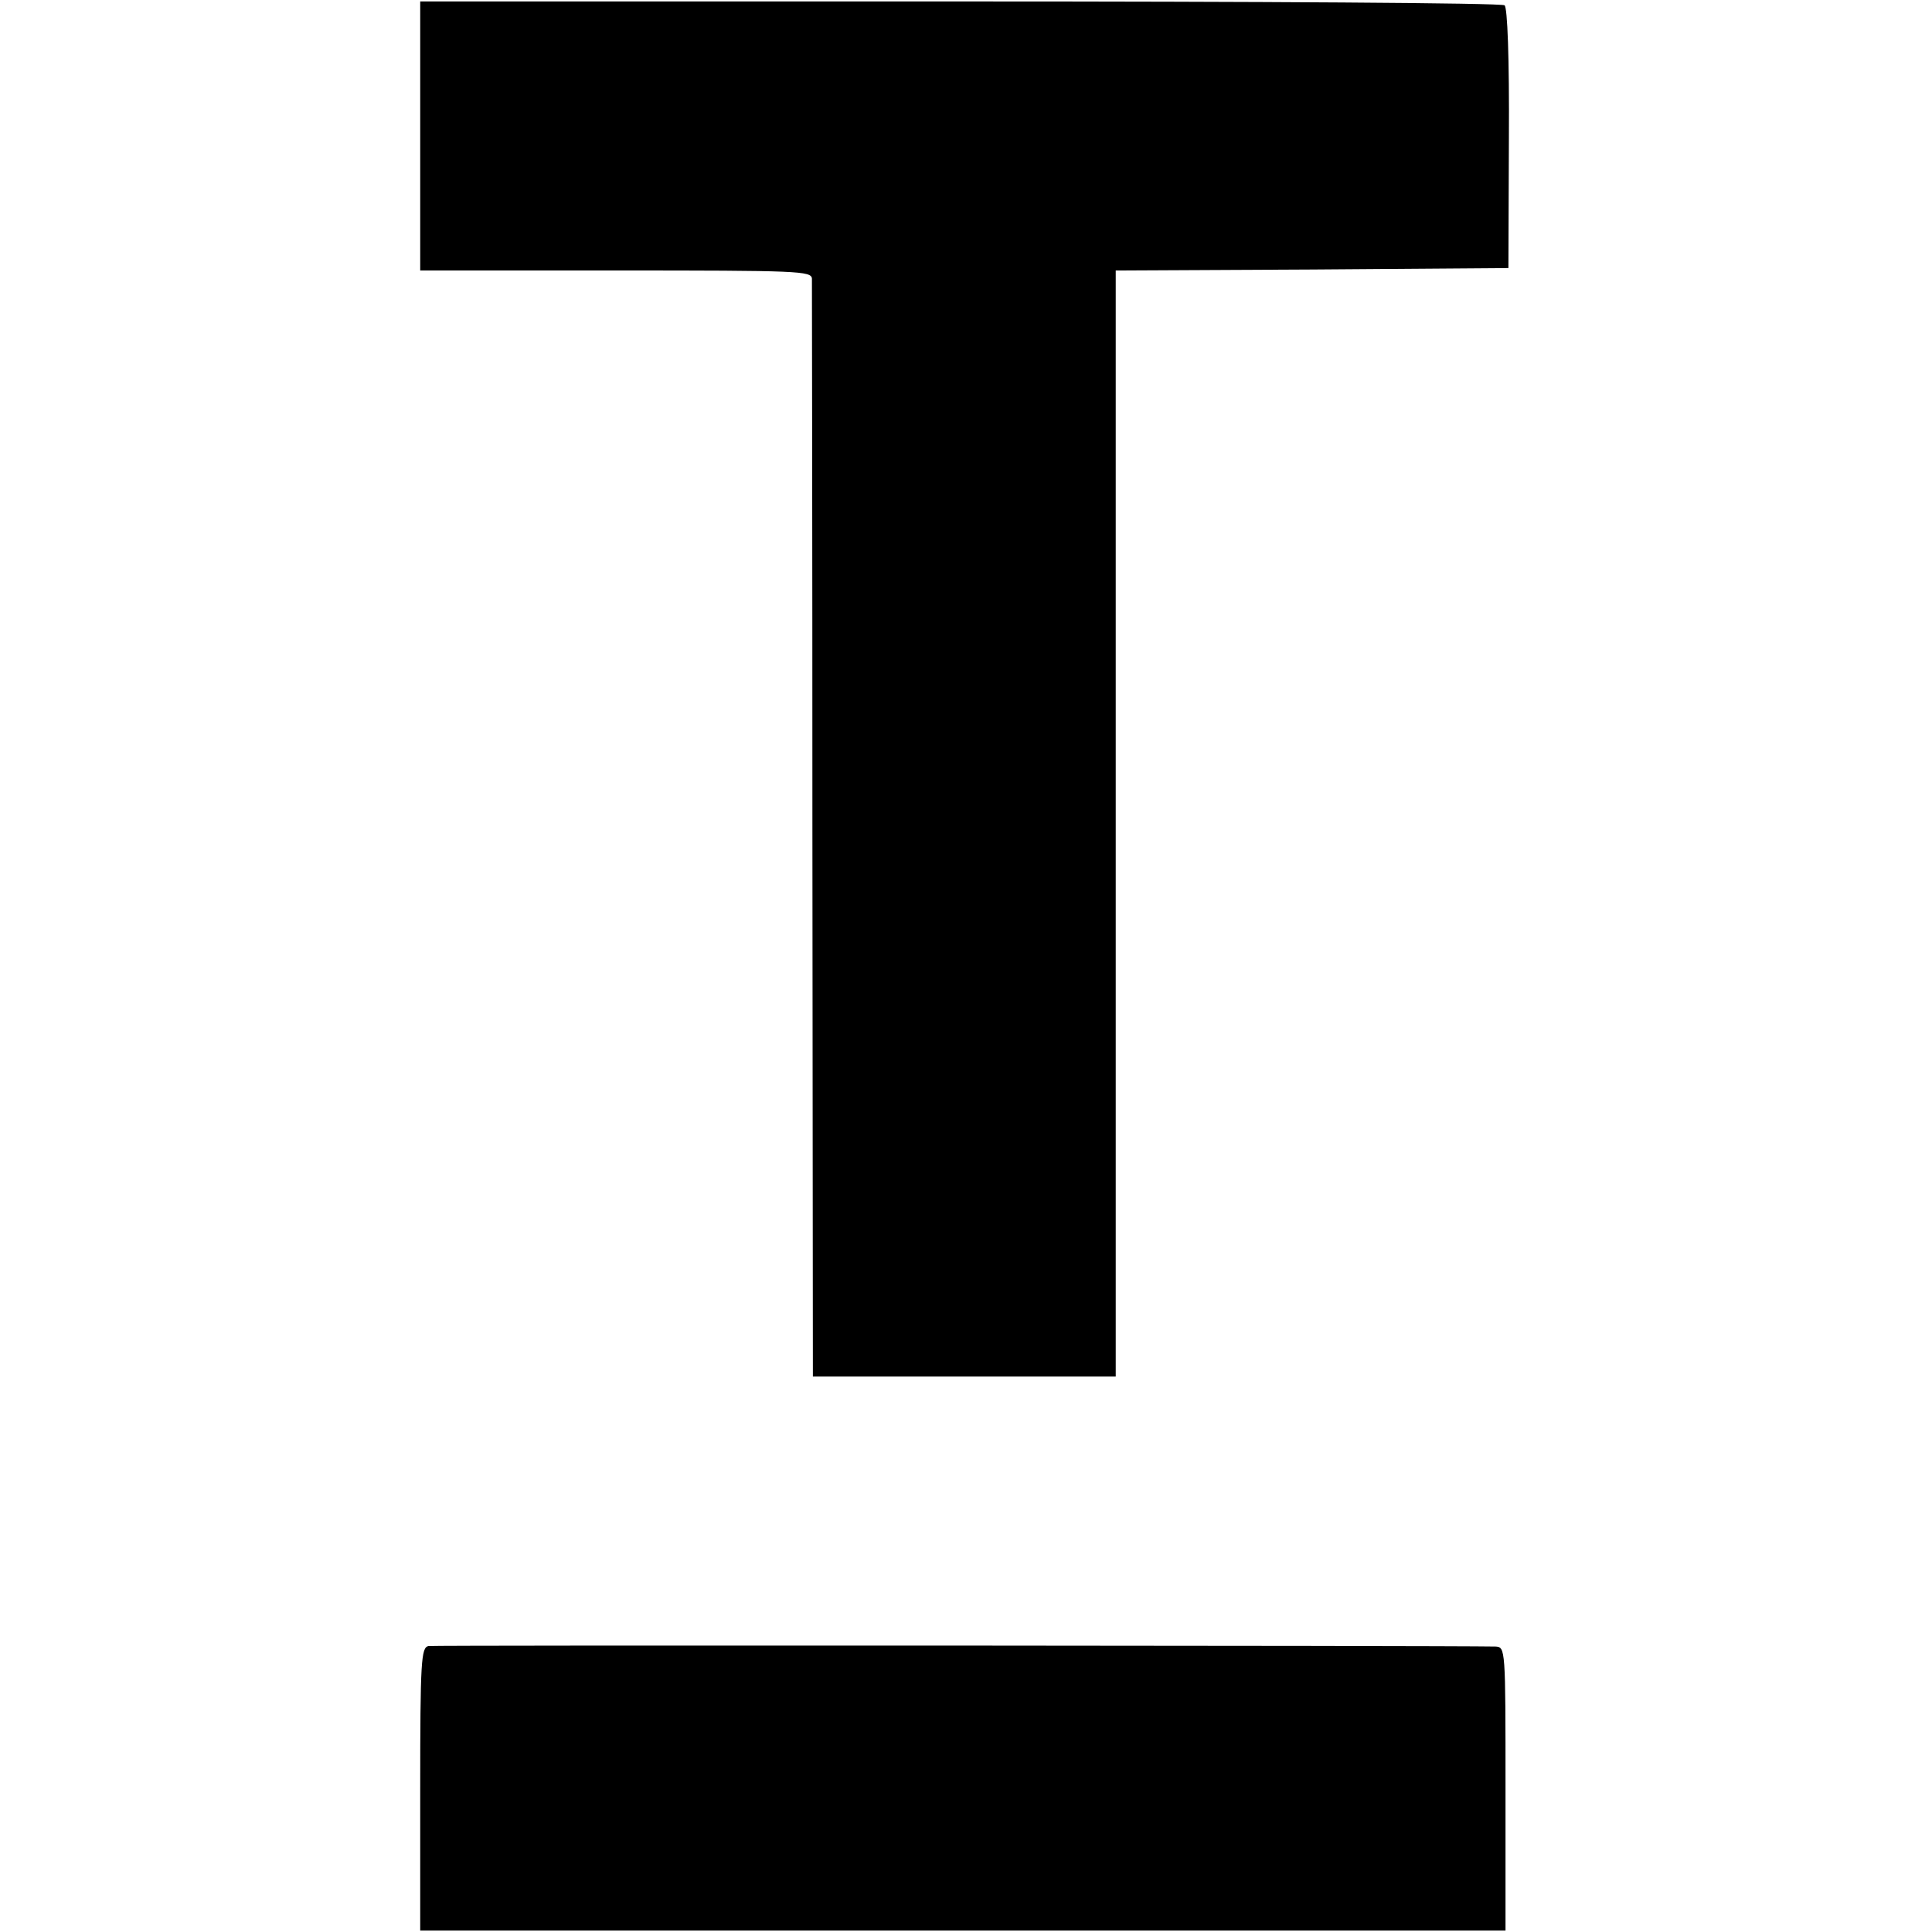
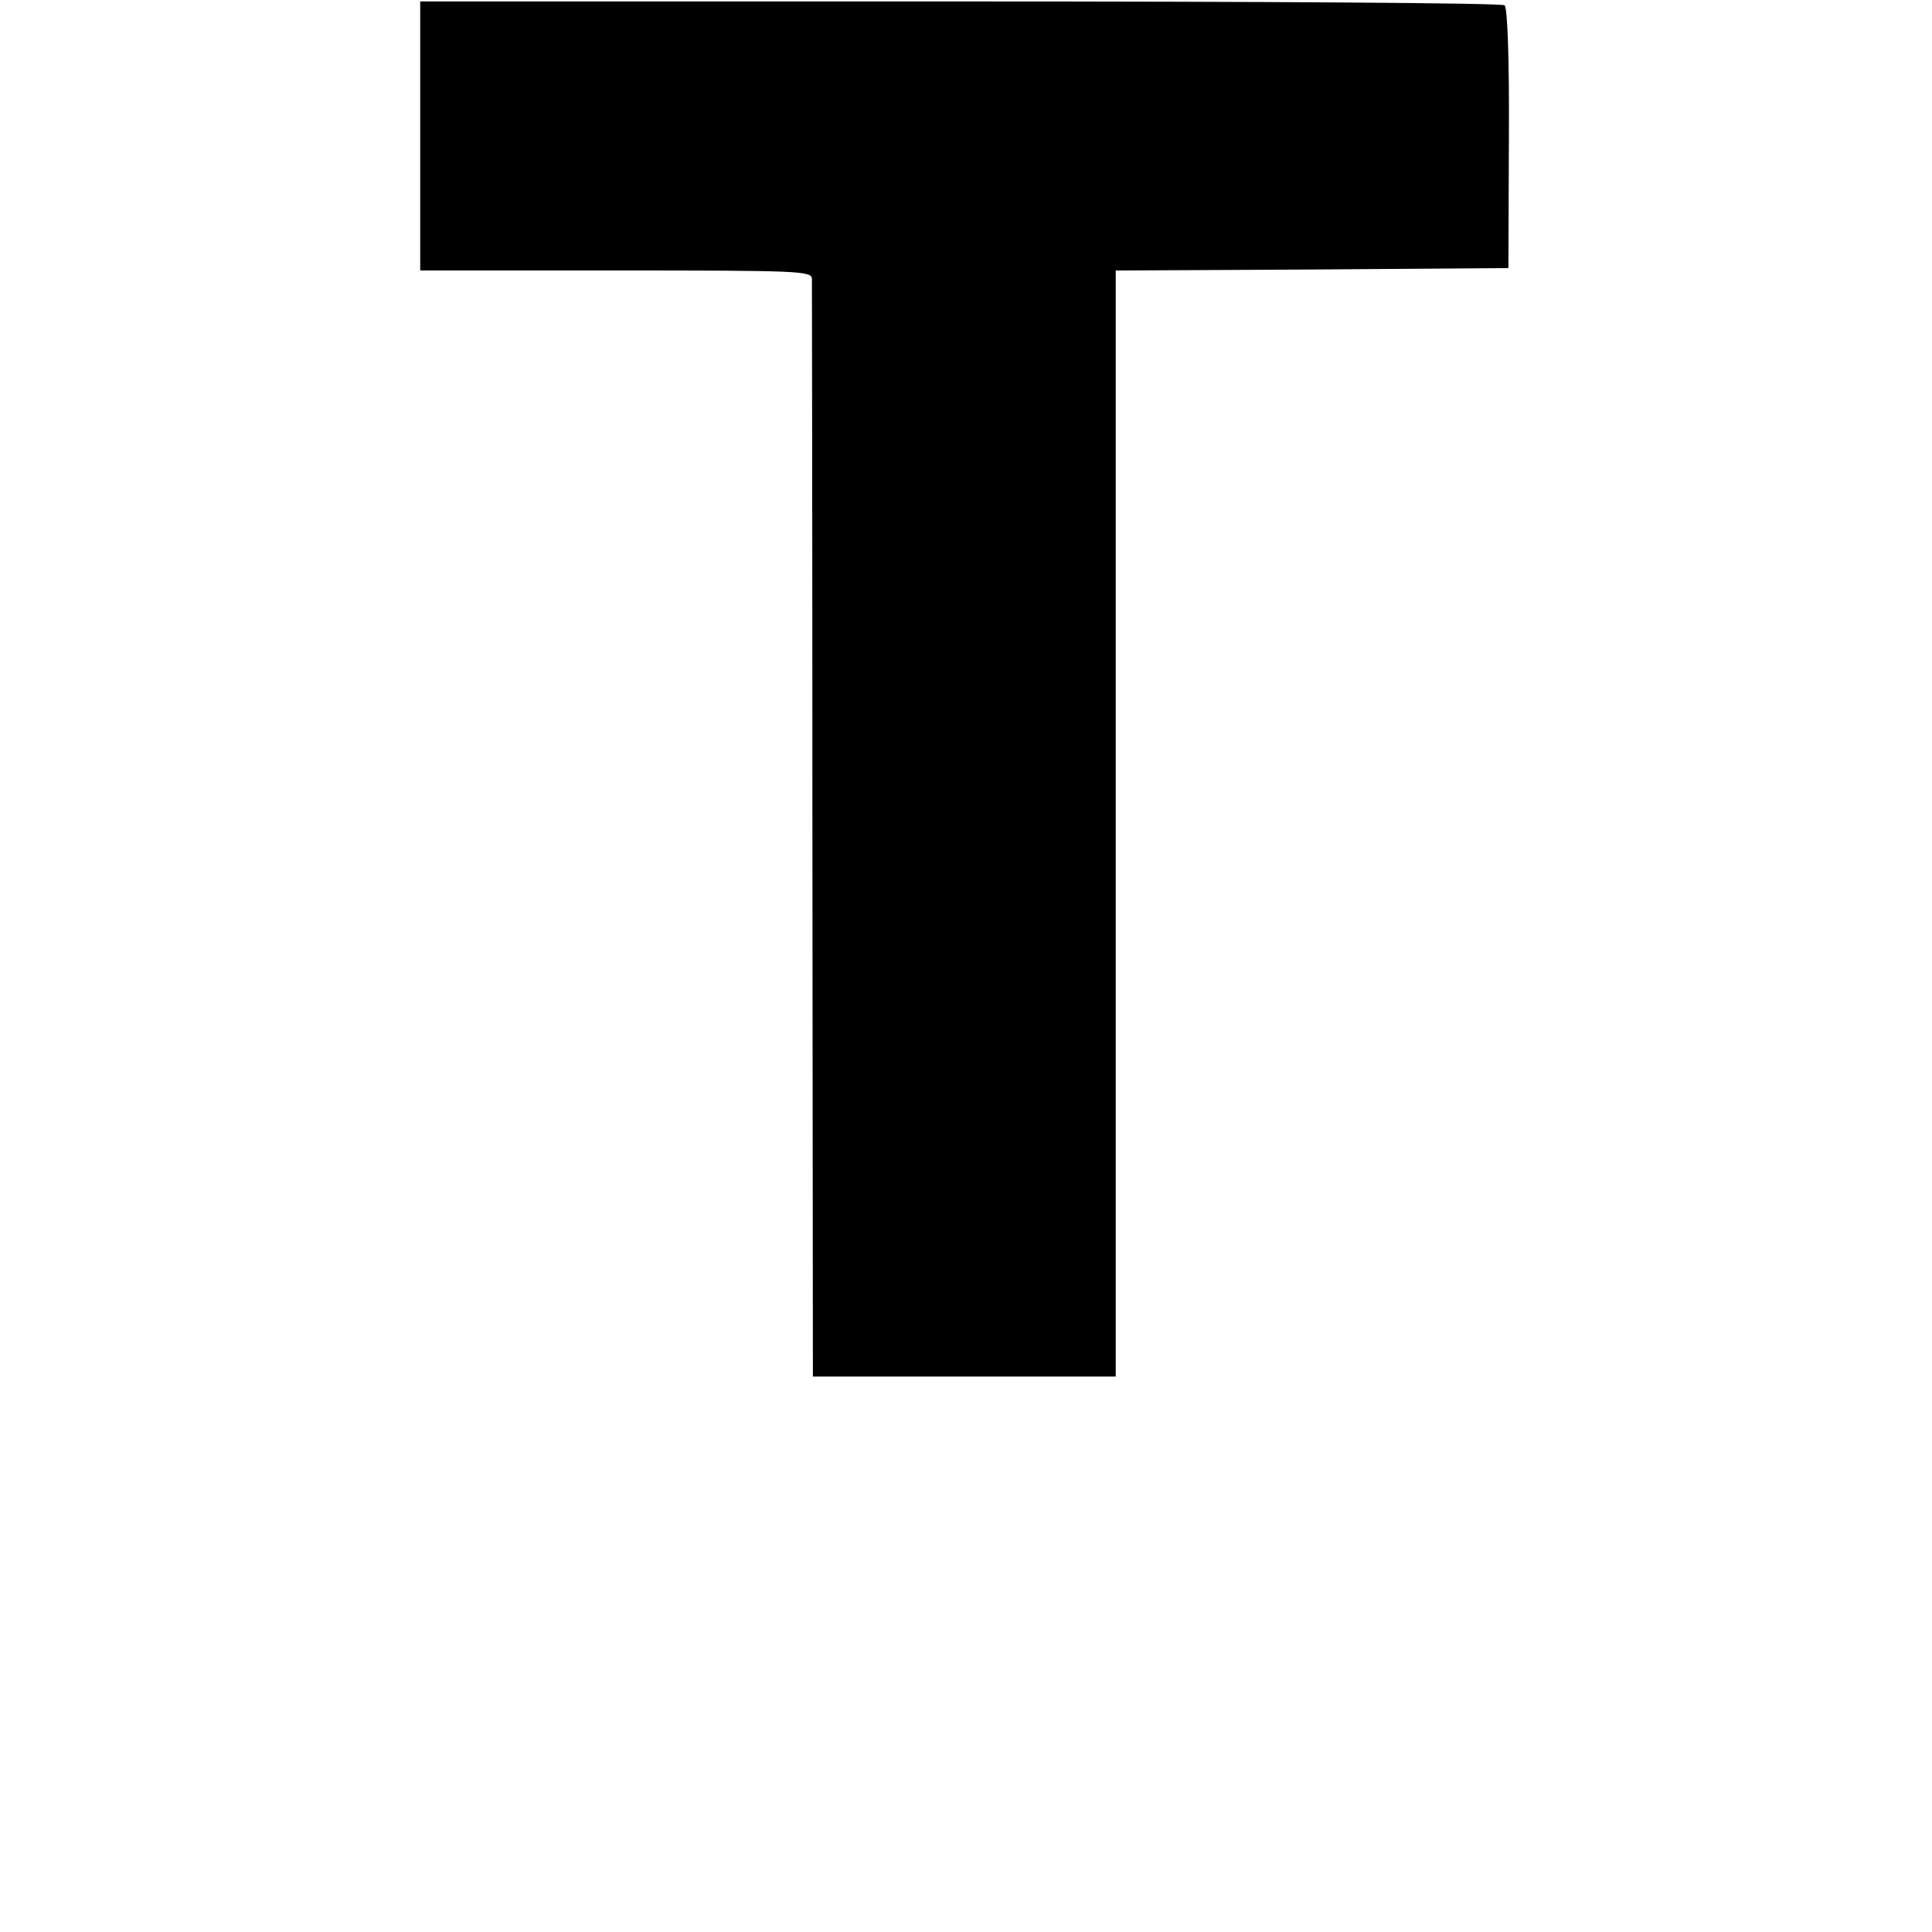
<svg xmlns="http://www.w3.org/2000/svg" version="1.0" width="400pt" height="400pt" viewBox="0 0 400 400" preserveAspectRatio="xMidYMid meet">
  <g transform="translate(0,400) scale(0.1,-0.1)" fill="#000000" stroke="none">
-     <path d="M870 3718 l0 -278 405 0 c379 0 405 -1 406 -17 0 -10 1 -525 1 -1145 l1 -1128 314 0 313 0 0 1145 0 1145 407 2 406 3 1 268 c1 168 -3 272 -9 276 -5 5 -513 8 -1127 8 l-1118 0 0 -279z" />
-     <path d="M887 592 c-15 -3 -17 -30 -17 -296 l0 -293 1123 0 1124 0 0 294 c0 291 0 293 -21 294 -105 2 -2196 3 -2209 1z" />
+     <path d="M870 3718 l0 -278 405 0 c379 0 405 -1 406 -17 0 -10 1 -525 1 -1145 l1 -1128 314 0 313 0 0 1145 0 1145 407 2 406 3 1 268 c1 168 -3 272 -9 276 -5 5 -513 8 -1127 8 l-1118 0 0 -279" />
  </g>
</svg>